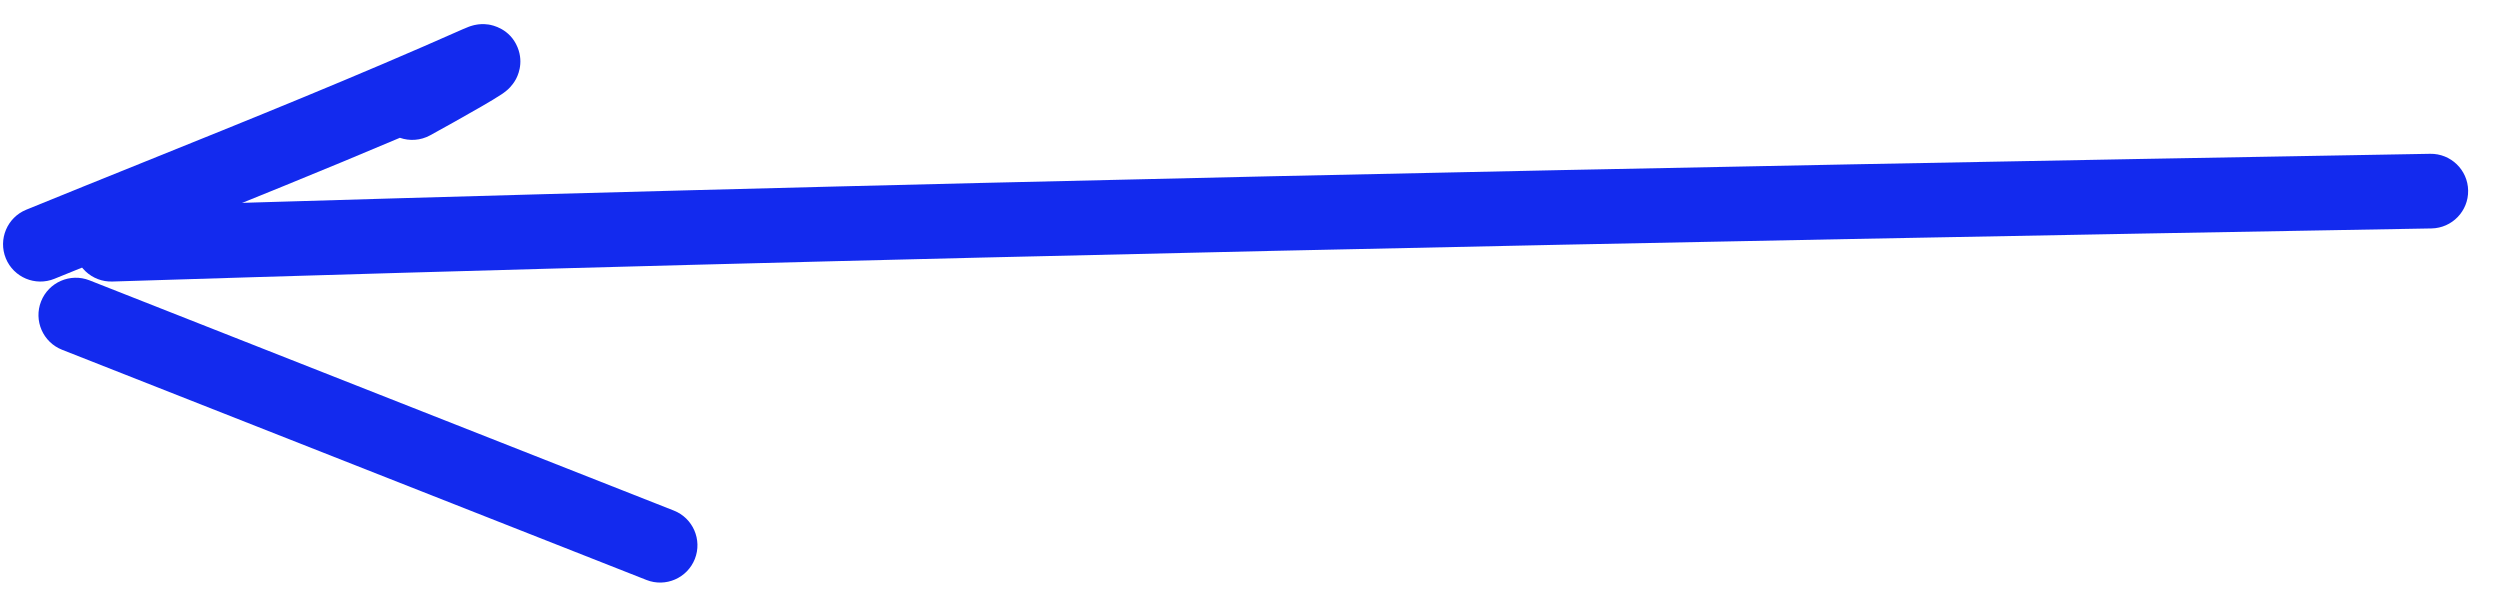
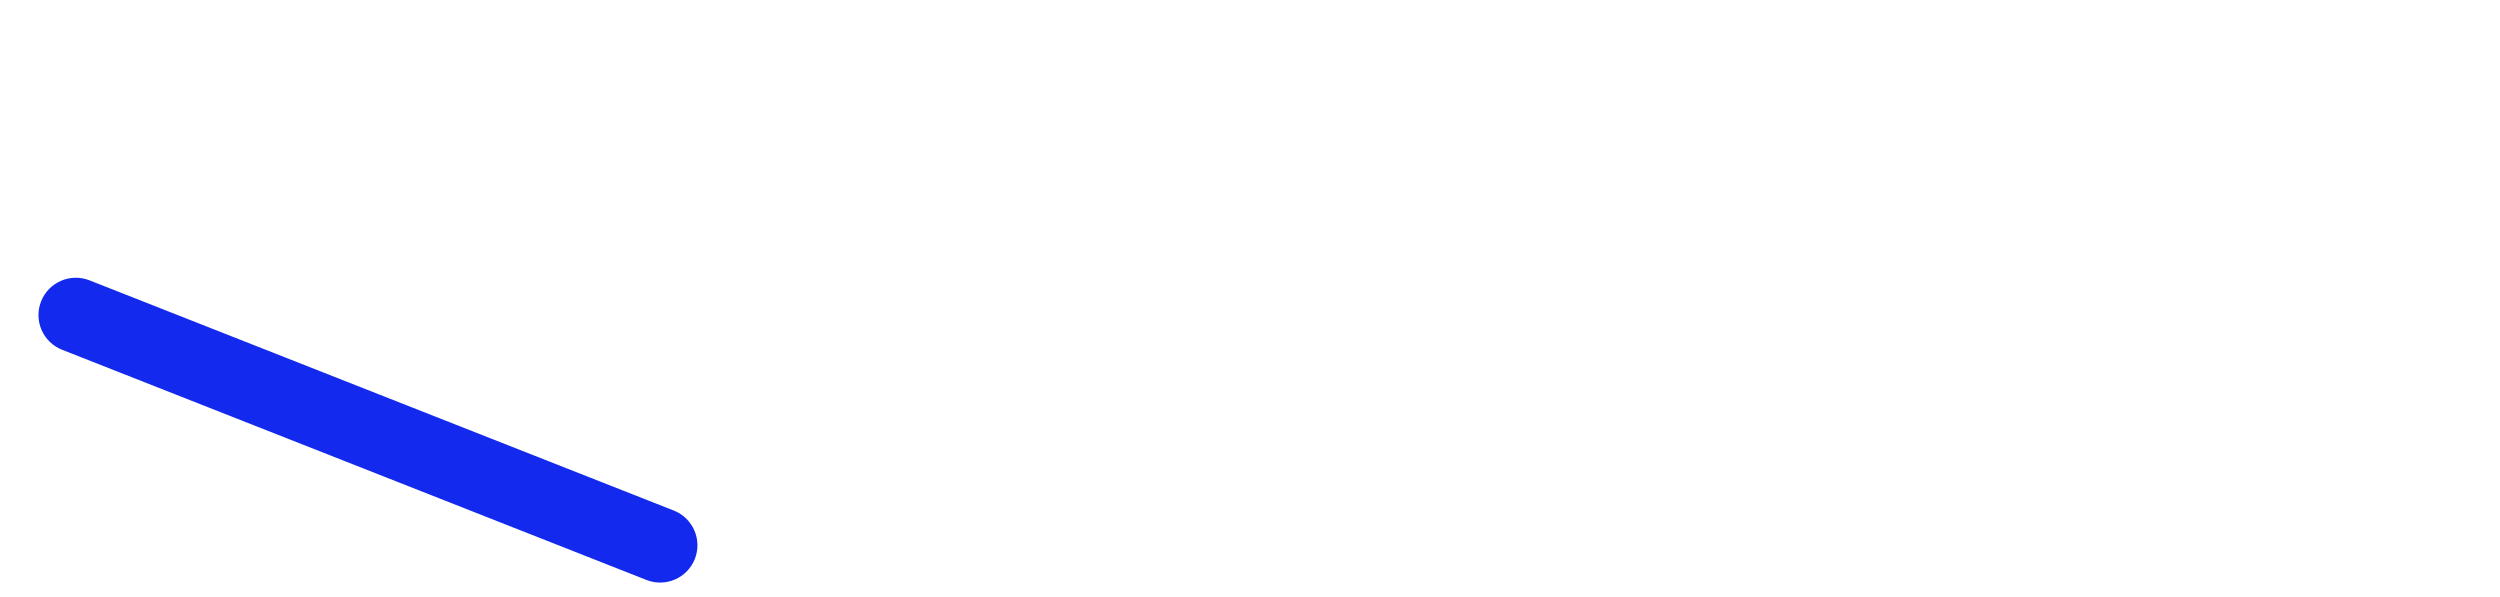
<svg xmlns="http://www.w3.org/2000/svg" width="67" height="16" viewBox="0 0 67 16" fill="none">
-   <path fill-rule="evenodd" clip-rule="evenodd" d="M66.146 5.105C66.156 5.657 65.716 6.112 65.164 6.122C44.434 6.483 23.731 6.892 3.012 7.545C2.46 7.563 1.998 7.129 1.981 6.577C1.963 6.025 2.397 5.564 2.949 5.546C23.683 4.892 44.397 4.484 65.129 4.122C65.681 4.113 66.137 4.552 66.146 5.105Z" fill="#132AEE" />
-   <path fill-rule="evenodd" clip-rule="evenodd" d="M10.717 3.693C10.975 3.783 11.268 3.768 11.527 3.627C11.833 3.46 12.439 3.122 12.893 2.86C13.109 2.735 13.323 2.608 13.446 2.525C13.471 2.508 13.533 2.466 13.593 2.414L13.593 2.413C13.599 2.409 13.727 2.303 13.822 2.13C13.855 2.07 14.052 1.709 13.87 1.267C13.664 0.768 13.202 0.674 13.09 0.657C12.943 0.636 12.826 0.652 12.789 0.658C12.736 0.666 12.694 0.676 12.67 0.683C12.62 0.696 12.579 0.711 12.556 0.72C12.506 0.738 12.454 0.76 12.408 0.781C9.578 2.038 6.701 3.198 3.812 4.362C2.777 4.779 1.741 5.197 0.704 5.62C0.193 5.828 -0.053 6.412 0.156 6.924C0.365 7.435 0.949 7.68 1.46 7.471C2.478 7.056 3.503 6.643 4.531 6.229C6.591 5.399 8.663 4.564 10.717 3.693ZM12.334 0.862C12.334 0.862 12.333 0.863 12.329 0.866C12.332 0.864 12.334 0.862 12.334 0.862Z" fill="#132AEE" />
  <path fill-rule="evenodd" clip-rule="evenodd" d="M1.101 8.077C1.303 7.564 1.884 7.311 2.398 7.513L18.058 13.683C18.572 13.885 18.824 14.466 18.622 14.98C18.419 15.493 17.839 15.746 17.325 15.543L1.665 9.374C1.151 9.172 0.898 8.591 1.101 8.077Z" fill="#132AEE" />
</svg>